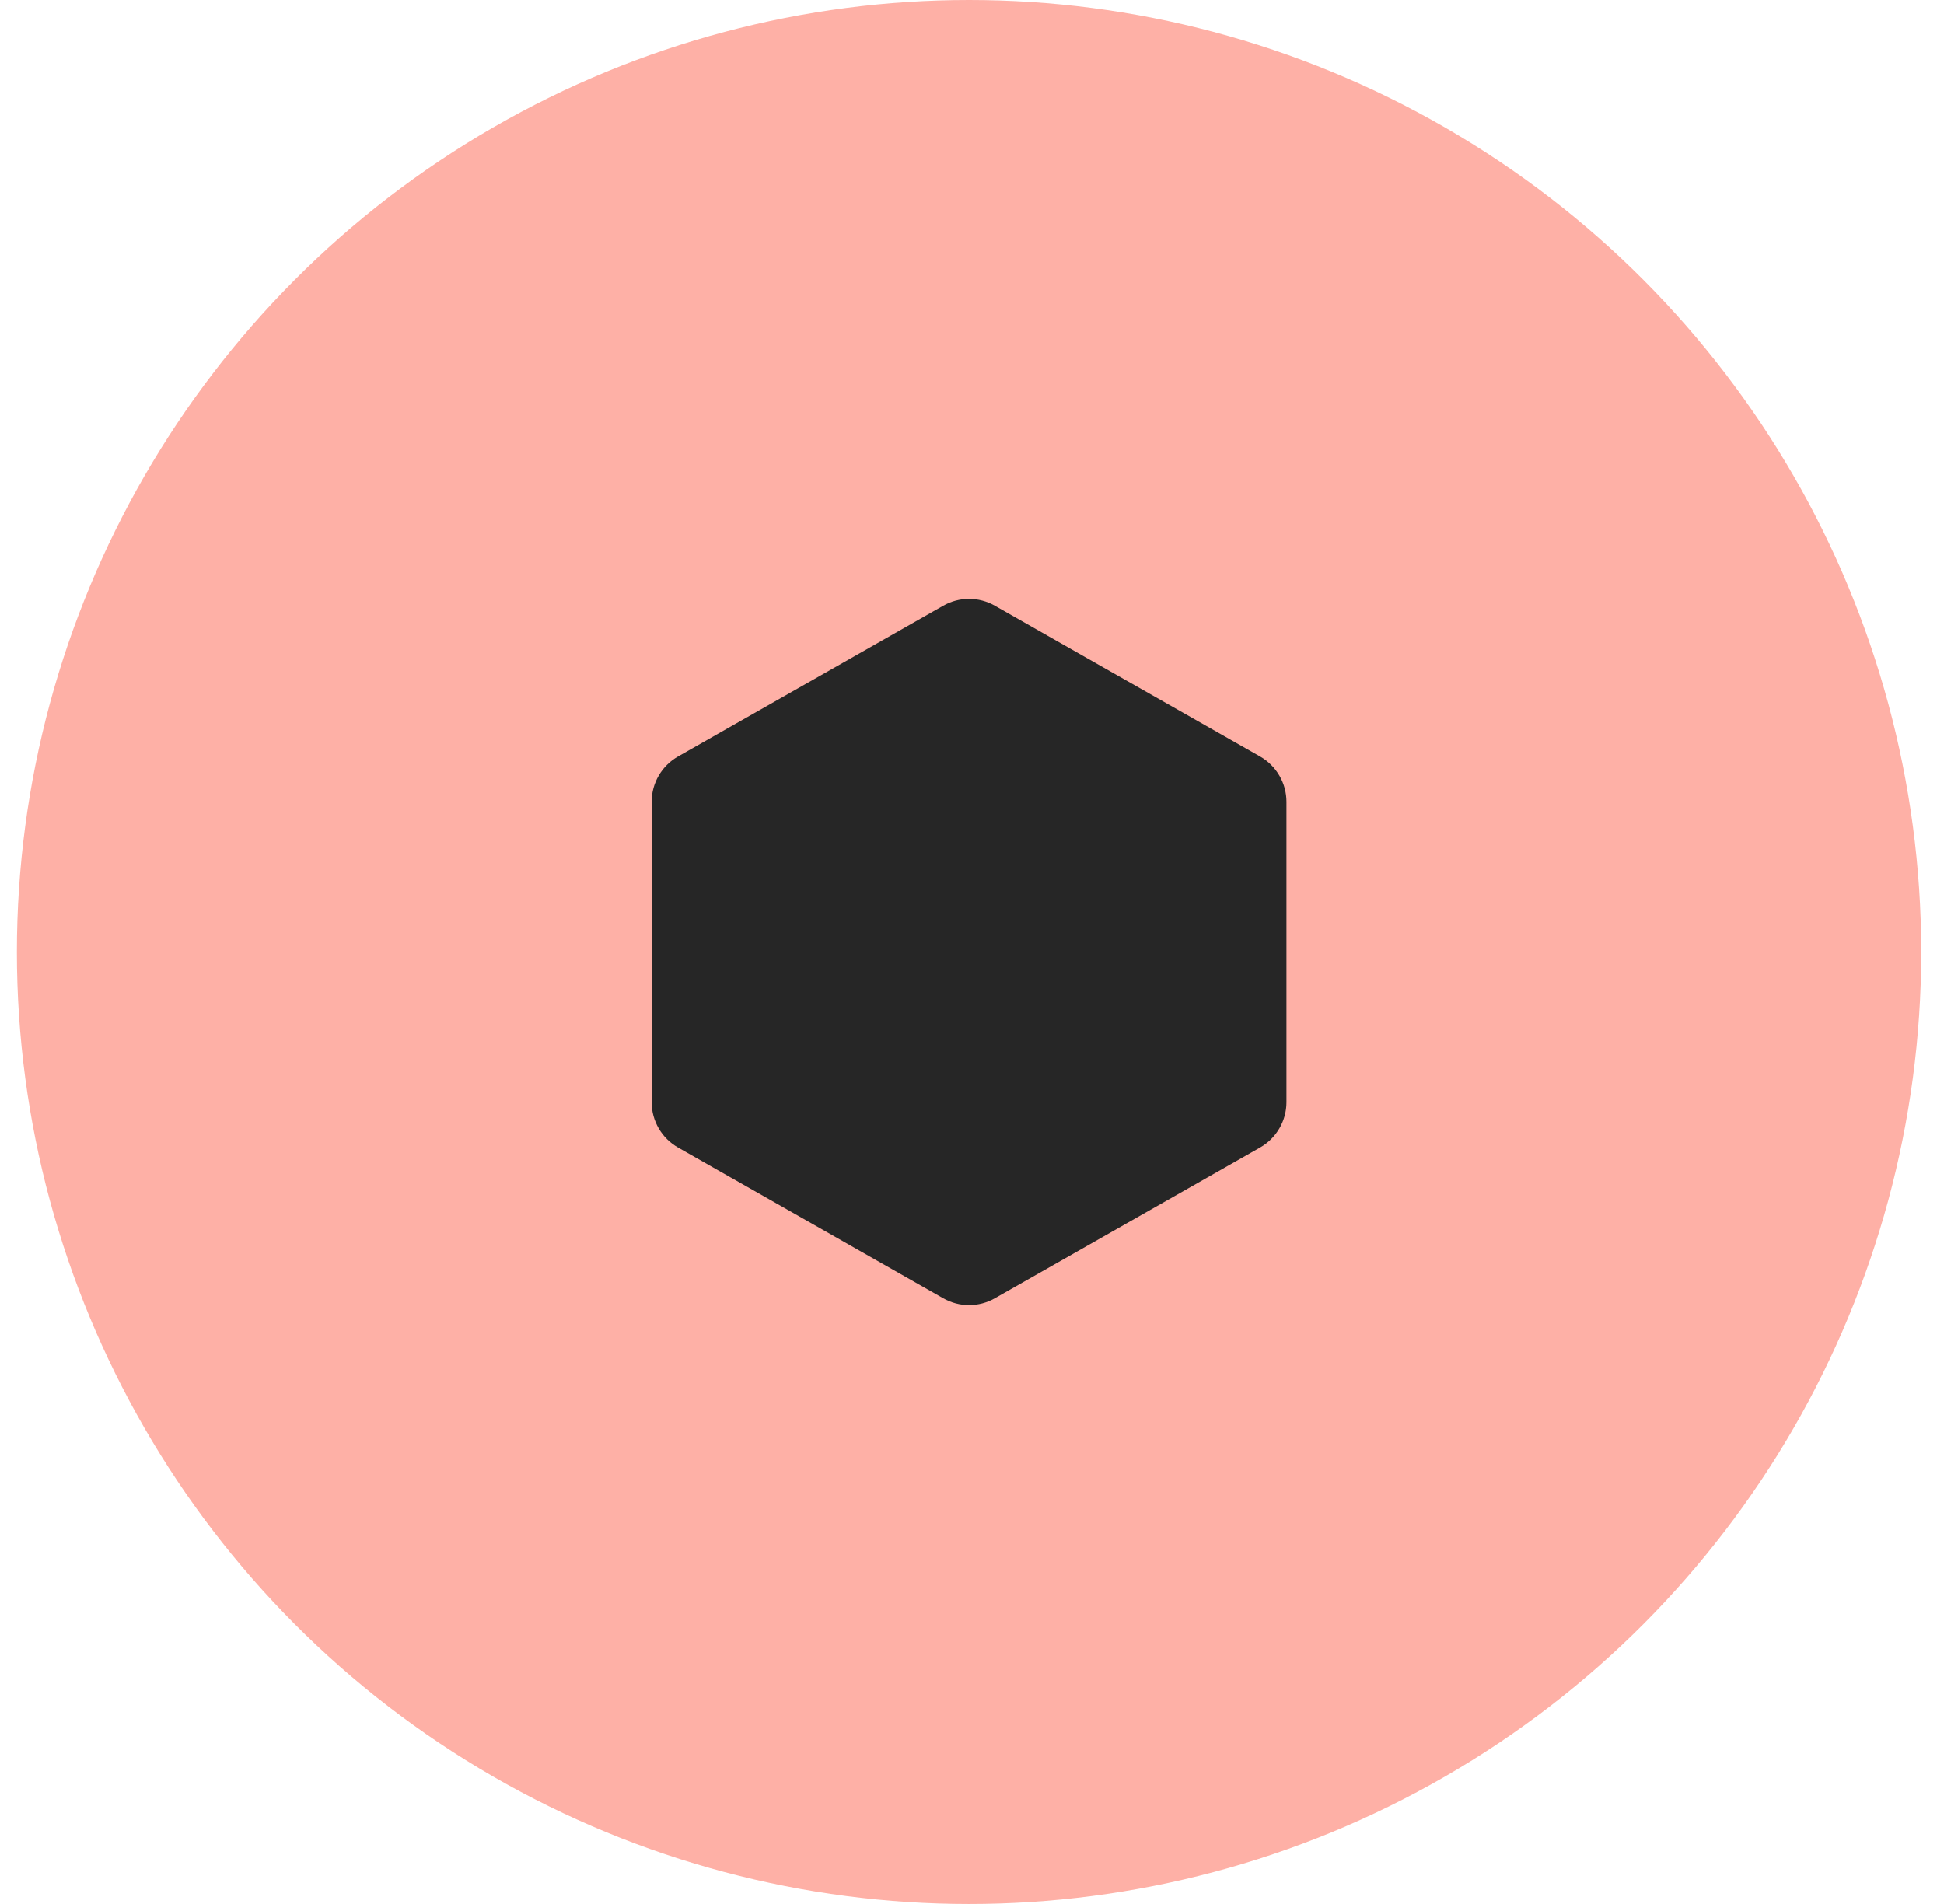
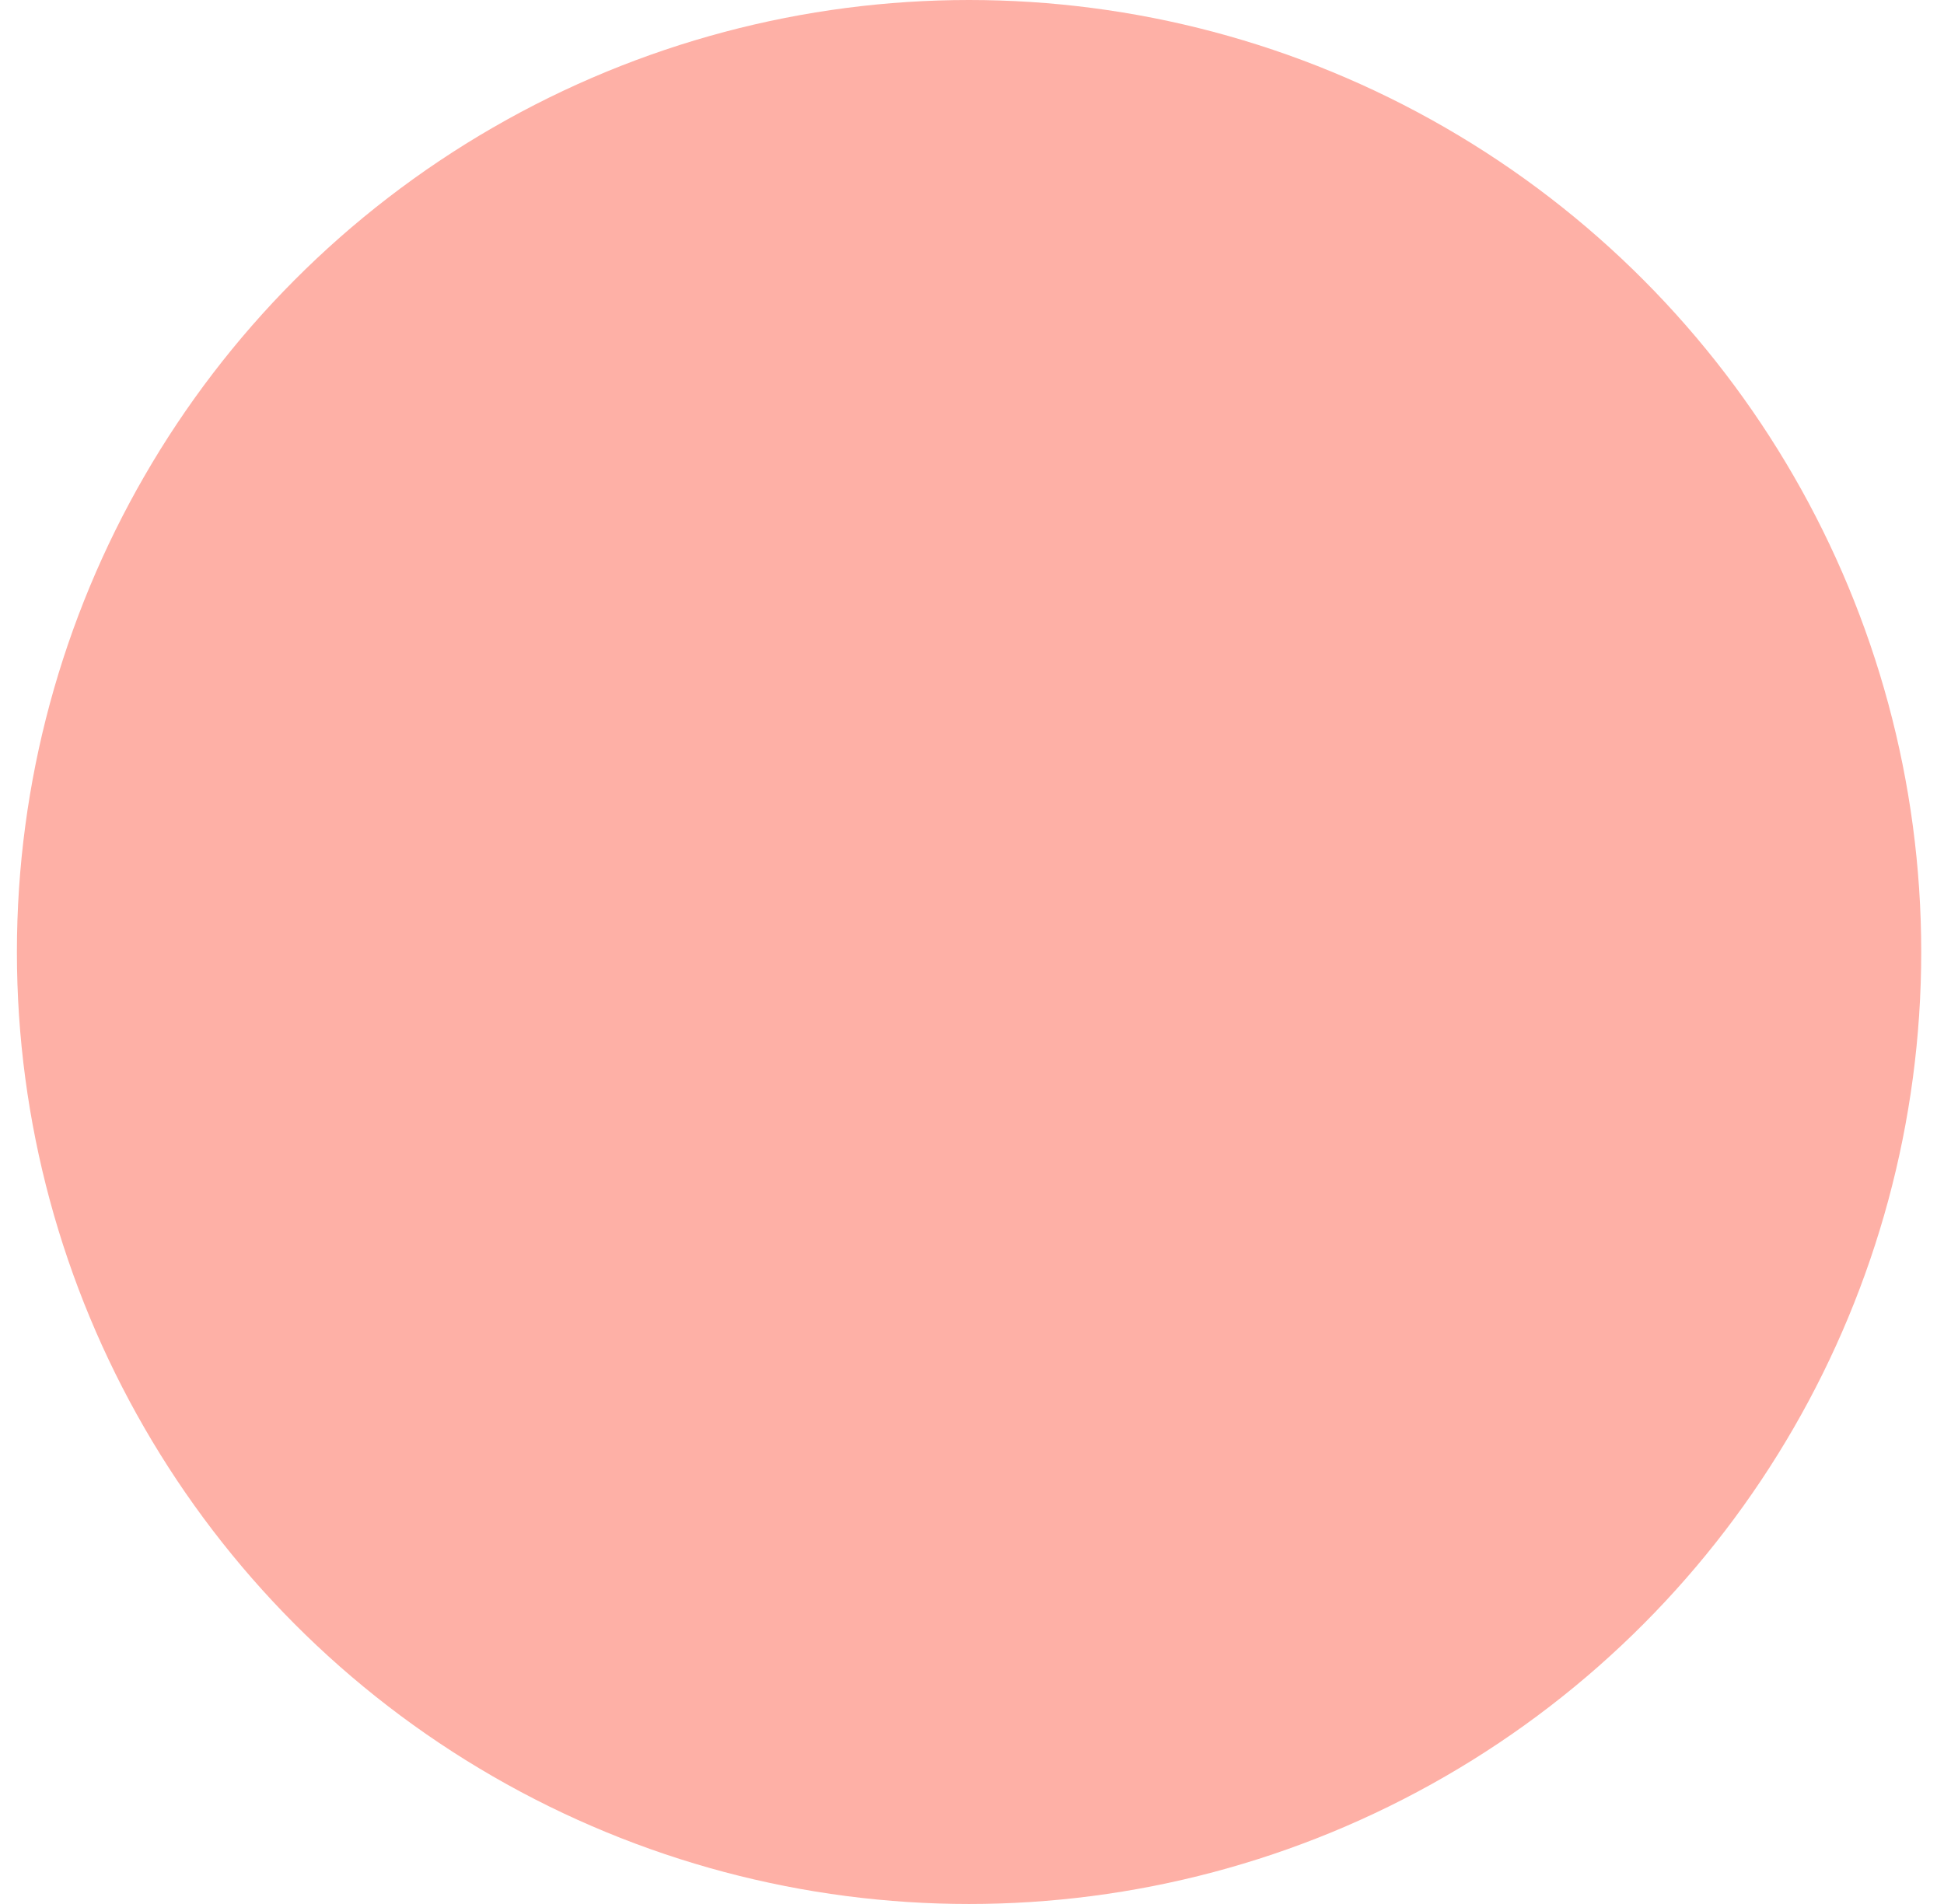
<svg xmlns="http://www.w3.org/2000/svg" width="49" height="48" viewBox="0 0 49 48" fill="none">
  <circle cx="24.426" cy="24" r="24" fill="#FEB0A6" />
-   <path d="M26.389 16.017L26.383 16.013L25.075 15.269C24.673 15.04 24.179 15.04 23.776 15.269L22.467 16.014L22.462 16.017L17.09 19.072C16.679 19.306 16.426 19.742 16.426 20.214L16.426 27.786C16.426 28.258 16.679 28.694 17.09 28.928L18.431 29.691L18.434 29.692L23.776 32.731C24.179 32.96 24.673 32.96 25.075 32.731L31.762 28.928C32.172 28.694 32.426 28.258 32.426 27.786V20.214C32.426 19.742 32.172 19.306 31.762 19.072L26.389 16.017Z" fill="#262626" />
</svg>